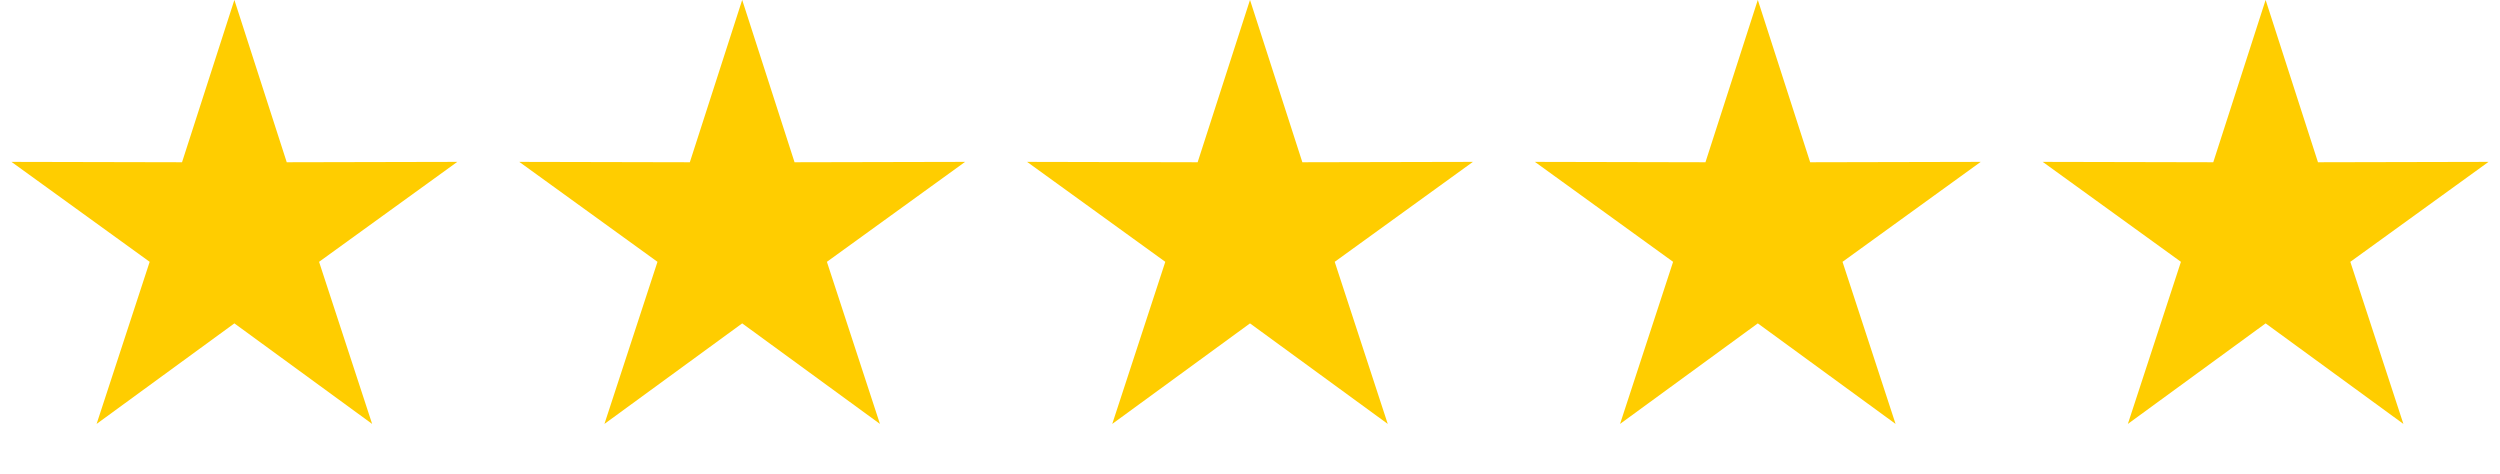
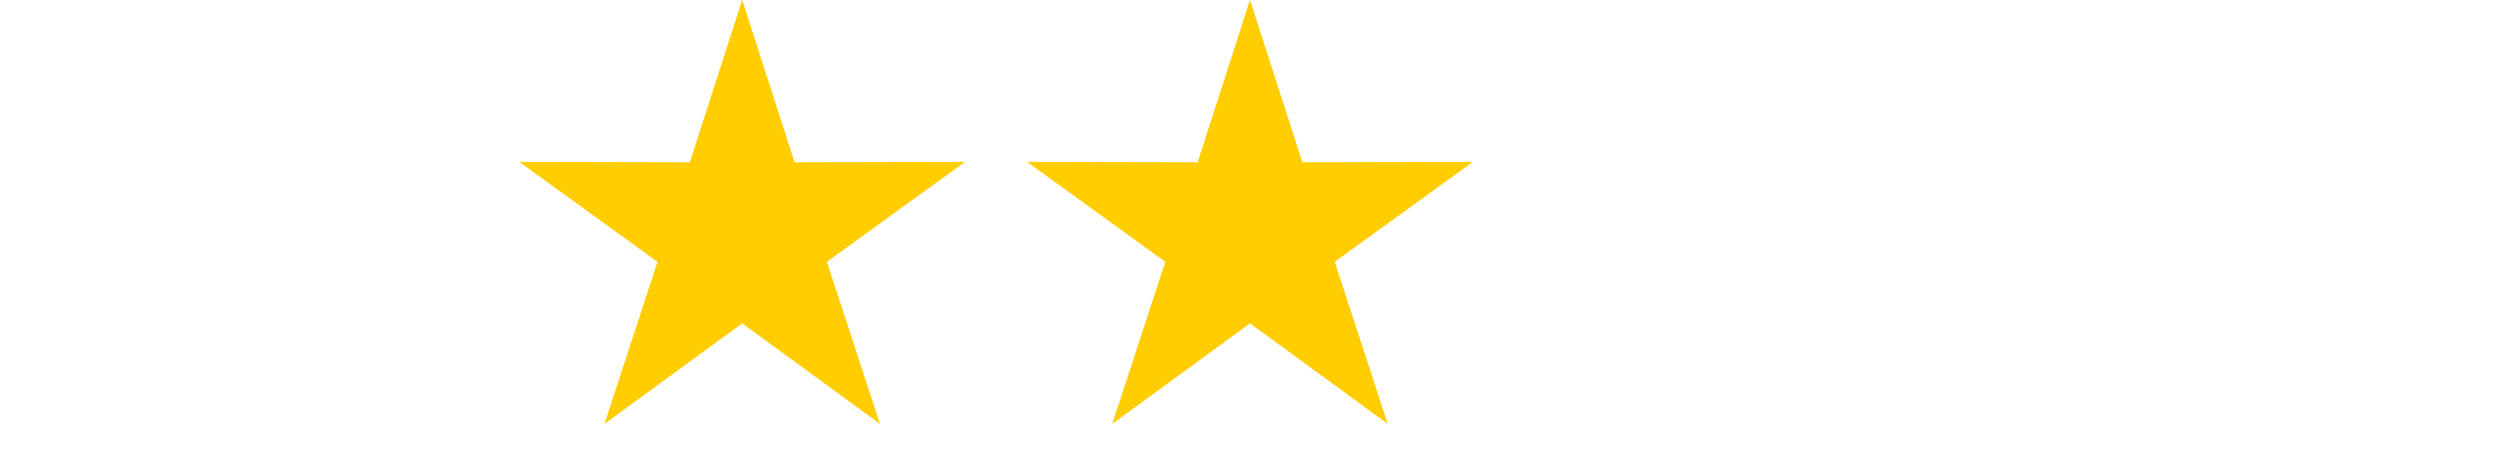
<svg xmlns="http://www.w3.org/2000/svg" width="137" height="26" viewBox="0 0 137 26" fill="none">
-   <path d="M12.844 -0.004L15.713 8.891L25.059 8.871L17.485 14.348L20.393 23.231L12.844 17.721L5.294 23.231L8.202 14.348L0.629 8.871L9.975 8.891L12.844 -0.004Z" fill="#FFCD00" />
  <path d="M40.672 -0.004L43.541 8.891L52.887 8.871L45.314 14.348L48.221 23.231L40.672 17.721L33.123 23.231L36.03 14.348L28.457 8.871L37.803 8.891L40.672 -0.004Z" fill="#FFCD00" />
  <path d="M68.5 -0.004L71.369 8.891L80.715 8.871L73.142 14.348L76.049 23.231L68.5 17.721L60.951 23.231L63.858 14.348L56.285 8.871L65.631 8.891L68.5 -0.004Z" fill="#FFCD00" />
-   <path d="M96.328 -0.004L99.197 8.891L108.543 8.871L100.97 14.348L103.877 23.231L96.328 17.721L88.779 23.231L91.686 14.348L84.113 8.871L93.459 8.891L96.328 -0.004Z" fill="#FFCD00" />
-   <path d="M124.156 -0.004L127.025 8.891L136.371 8.871L128.798 14.348L131.706 23.231L124.156 17.721L116.607 23.231L119.515 14.348L111.941 8.871L121.287 8.891L124.156 -0.004Z" fill="#FFCD00" />
</svg>